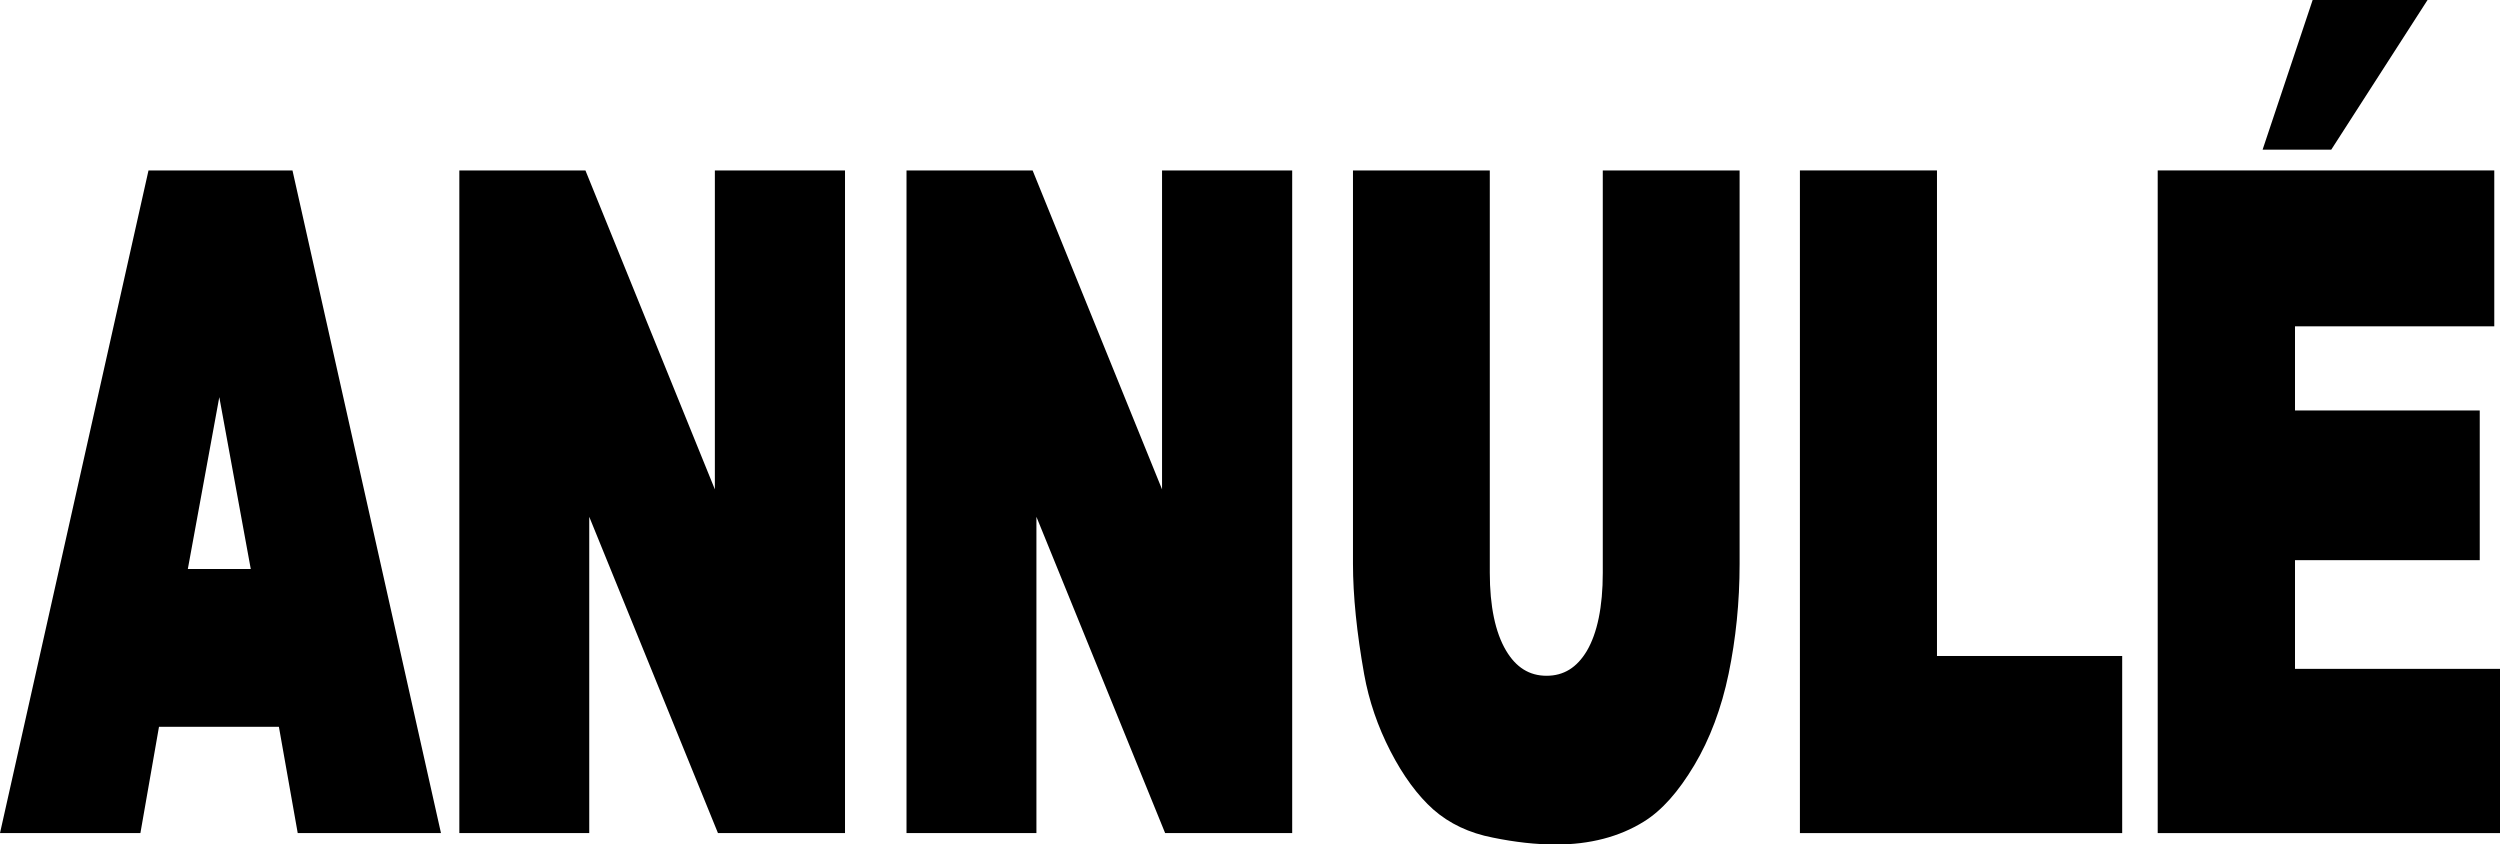
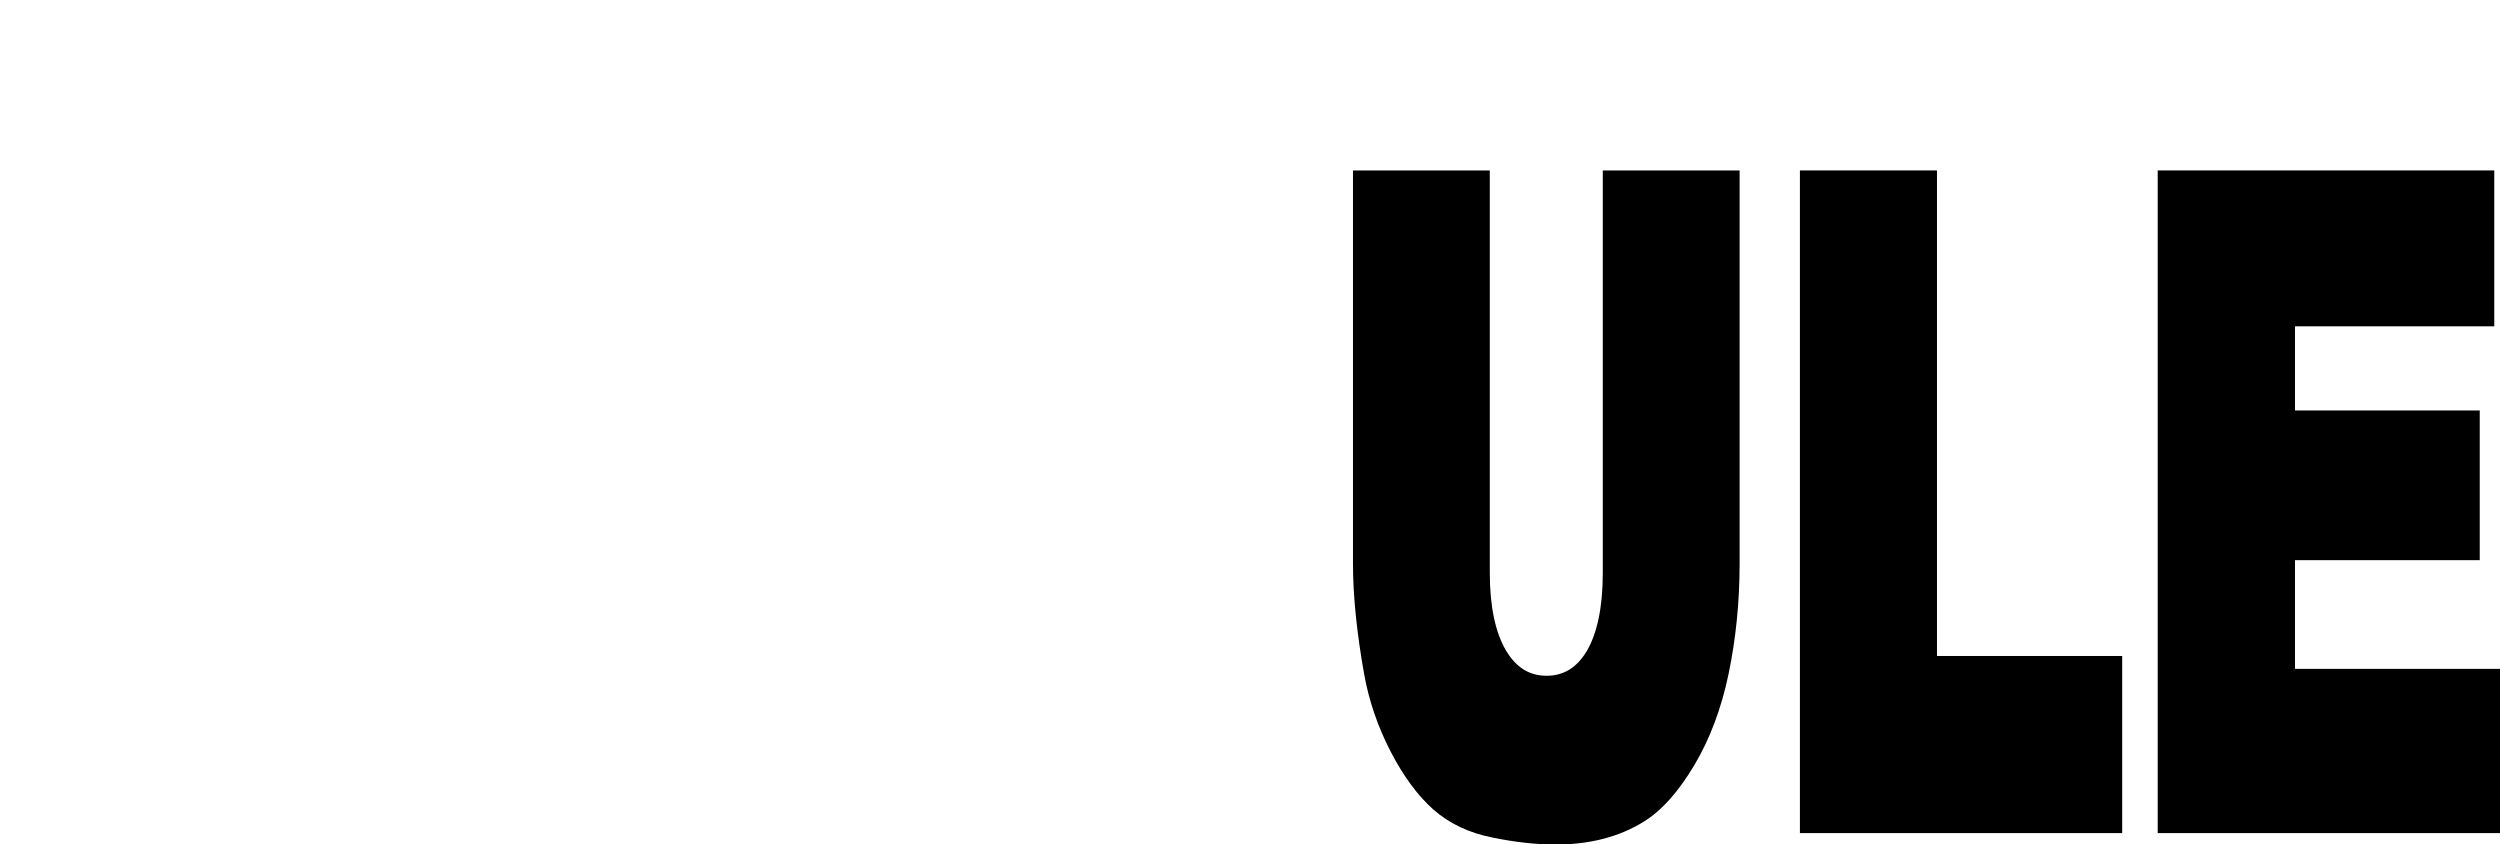
<svg xmlns="http://www.w3.org/2000/svg" id="b" viewBox="0 0 104.88 35.42">
  <g id="c">
-     <path d="M10.52,23.87h-2.64l1.32-7.21,1.32,7.21ZM6.23,7.15L0,34.95h5.89l.78-4.46h5.03l.79,4.46h6.01L12.27,7.15h-6.04Z" />
-     <polygon points="29.99 20.53 24.56 7.15 19.27 7.15 19.27 34.95 24.72 34.95 24.72 21.68 30.12 34.95 35.45 34.95 35.45 7.15 29.99 7.15 29.99 20.53" />
-     <polygon points="101.84 0 97.02 0 94.92 6.28 97.8 6.28 101.84 0" />
    <path d="M67.24,24.03c0,1.43-.23,2.53-.67,3.28-.42.7-.97,1.04-1.69,1.04s-1.28-.35-1.7-1.06c-.45-.76-.68-1.86-.68-3.26V7.15h-5.74v16.5c0,1.34.16,2.9.47,4.64.2,1.11.57,2.19,1.1,3.22.54,1.05,1.15,1.87,1.8,2.45.67.59,1.51.99,2.5,1.18.92.19,1.82.29,2.64.29,1.42,0,2.66-.32,3.69-.96.76-.47,1.45-1.25,2.12-2.37.65-1.09,1.14-2.39,1.44-3.84.3-1.45.46-2.99.46-4.6V7.15h-5.74v16.88Z" />
    <polygon points="96.28 28.06 96.28 23.5 104.03 23.5 104.03 17.22 96.28 17.22 96.28 13.69 104.64 13.69 104.64 7.15 90.52 7.15 90.52 34.95 104.88 34.95 104.88 28.06 96.28 28.06" />
-     <polygon points="48.75 20.53 43.32 7.15 38.03 7.15 38.03 34.95 43.48 34.95 43.48 21.68 48.88 34.95 54.21 34.95 54.21 7.15 48.75 7.15 48.75 20.53" />
    <polygon points="81.26 7.15 75.51 7.15 75.51 34.95 89.03 34.95 89.03 27.52 81.26 27.52 81.26 7.15" />
  </g>
</svg>